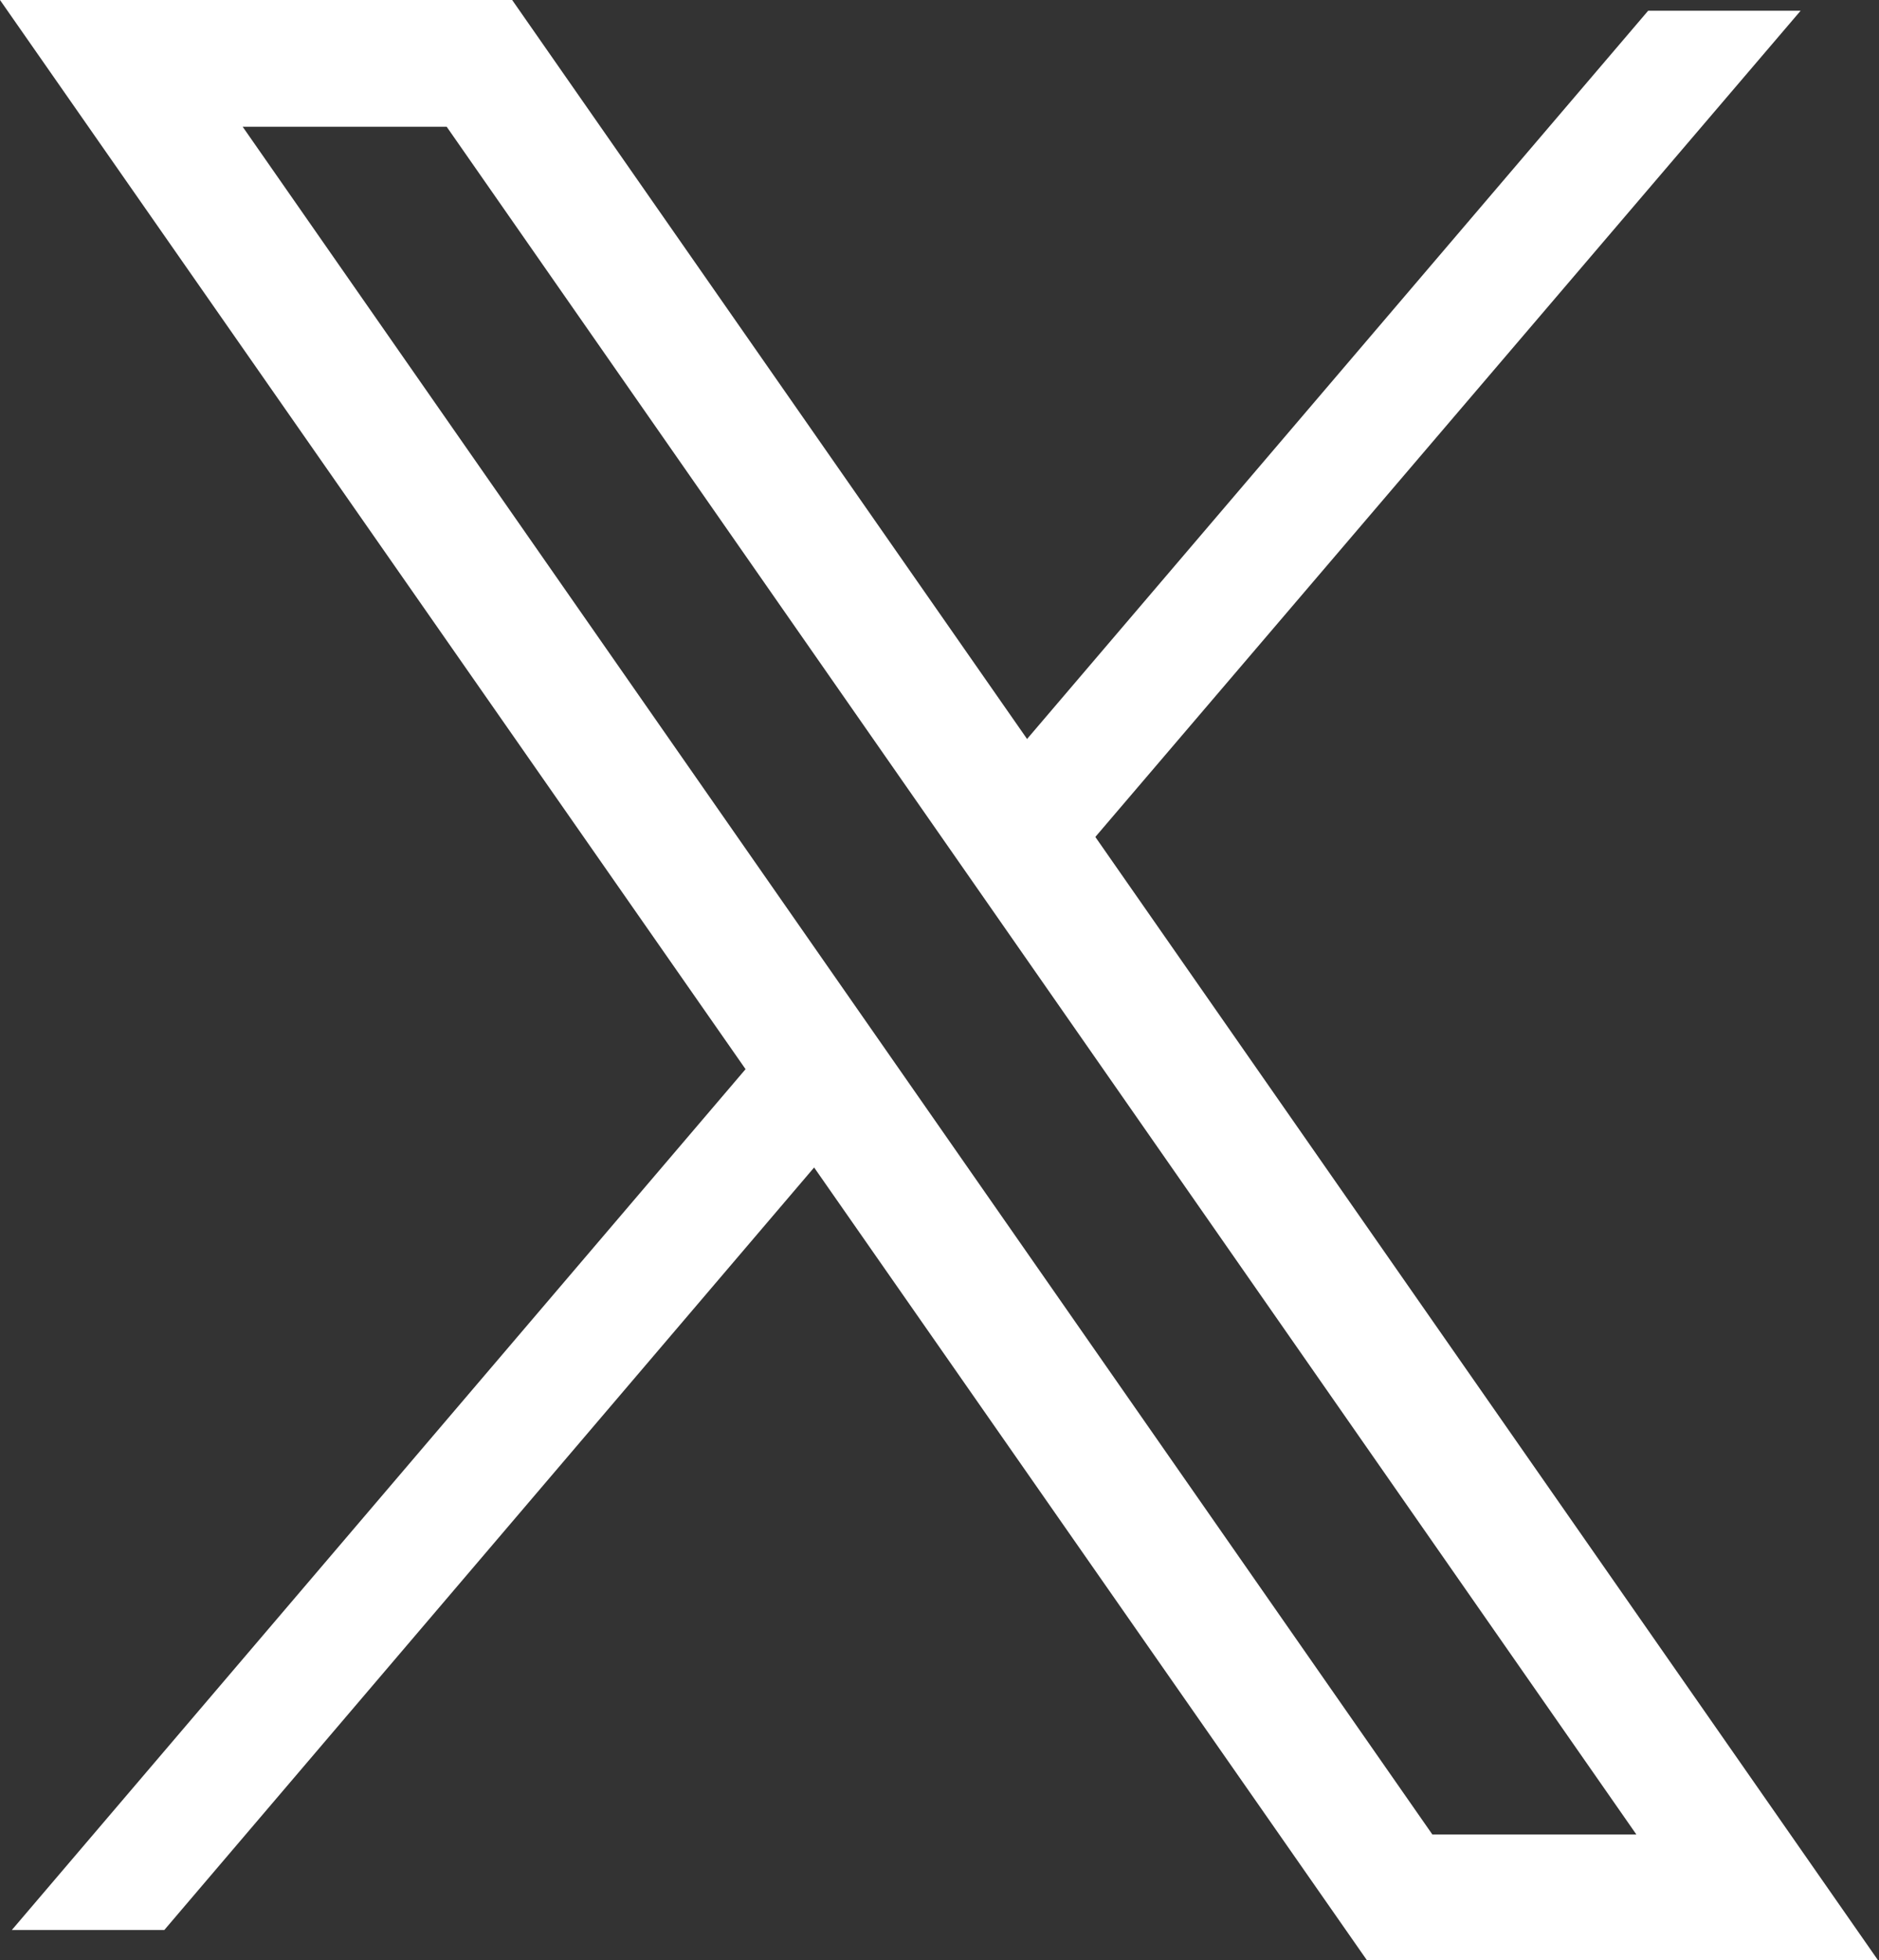
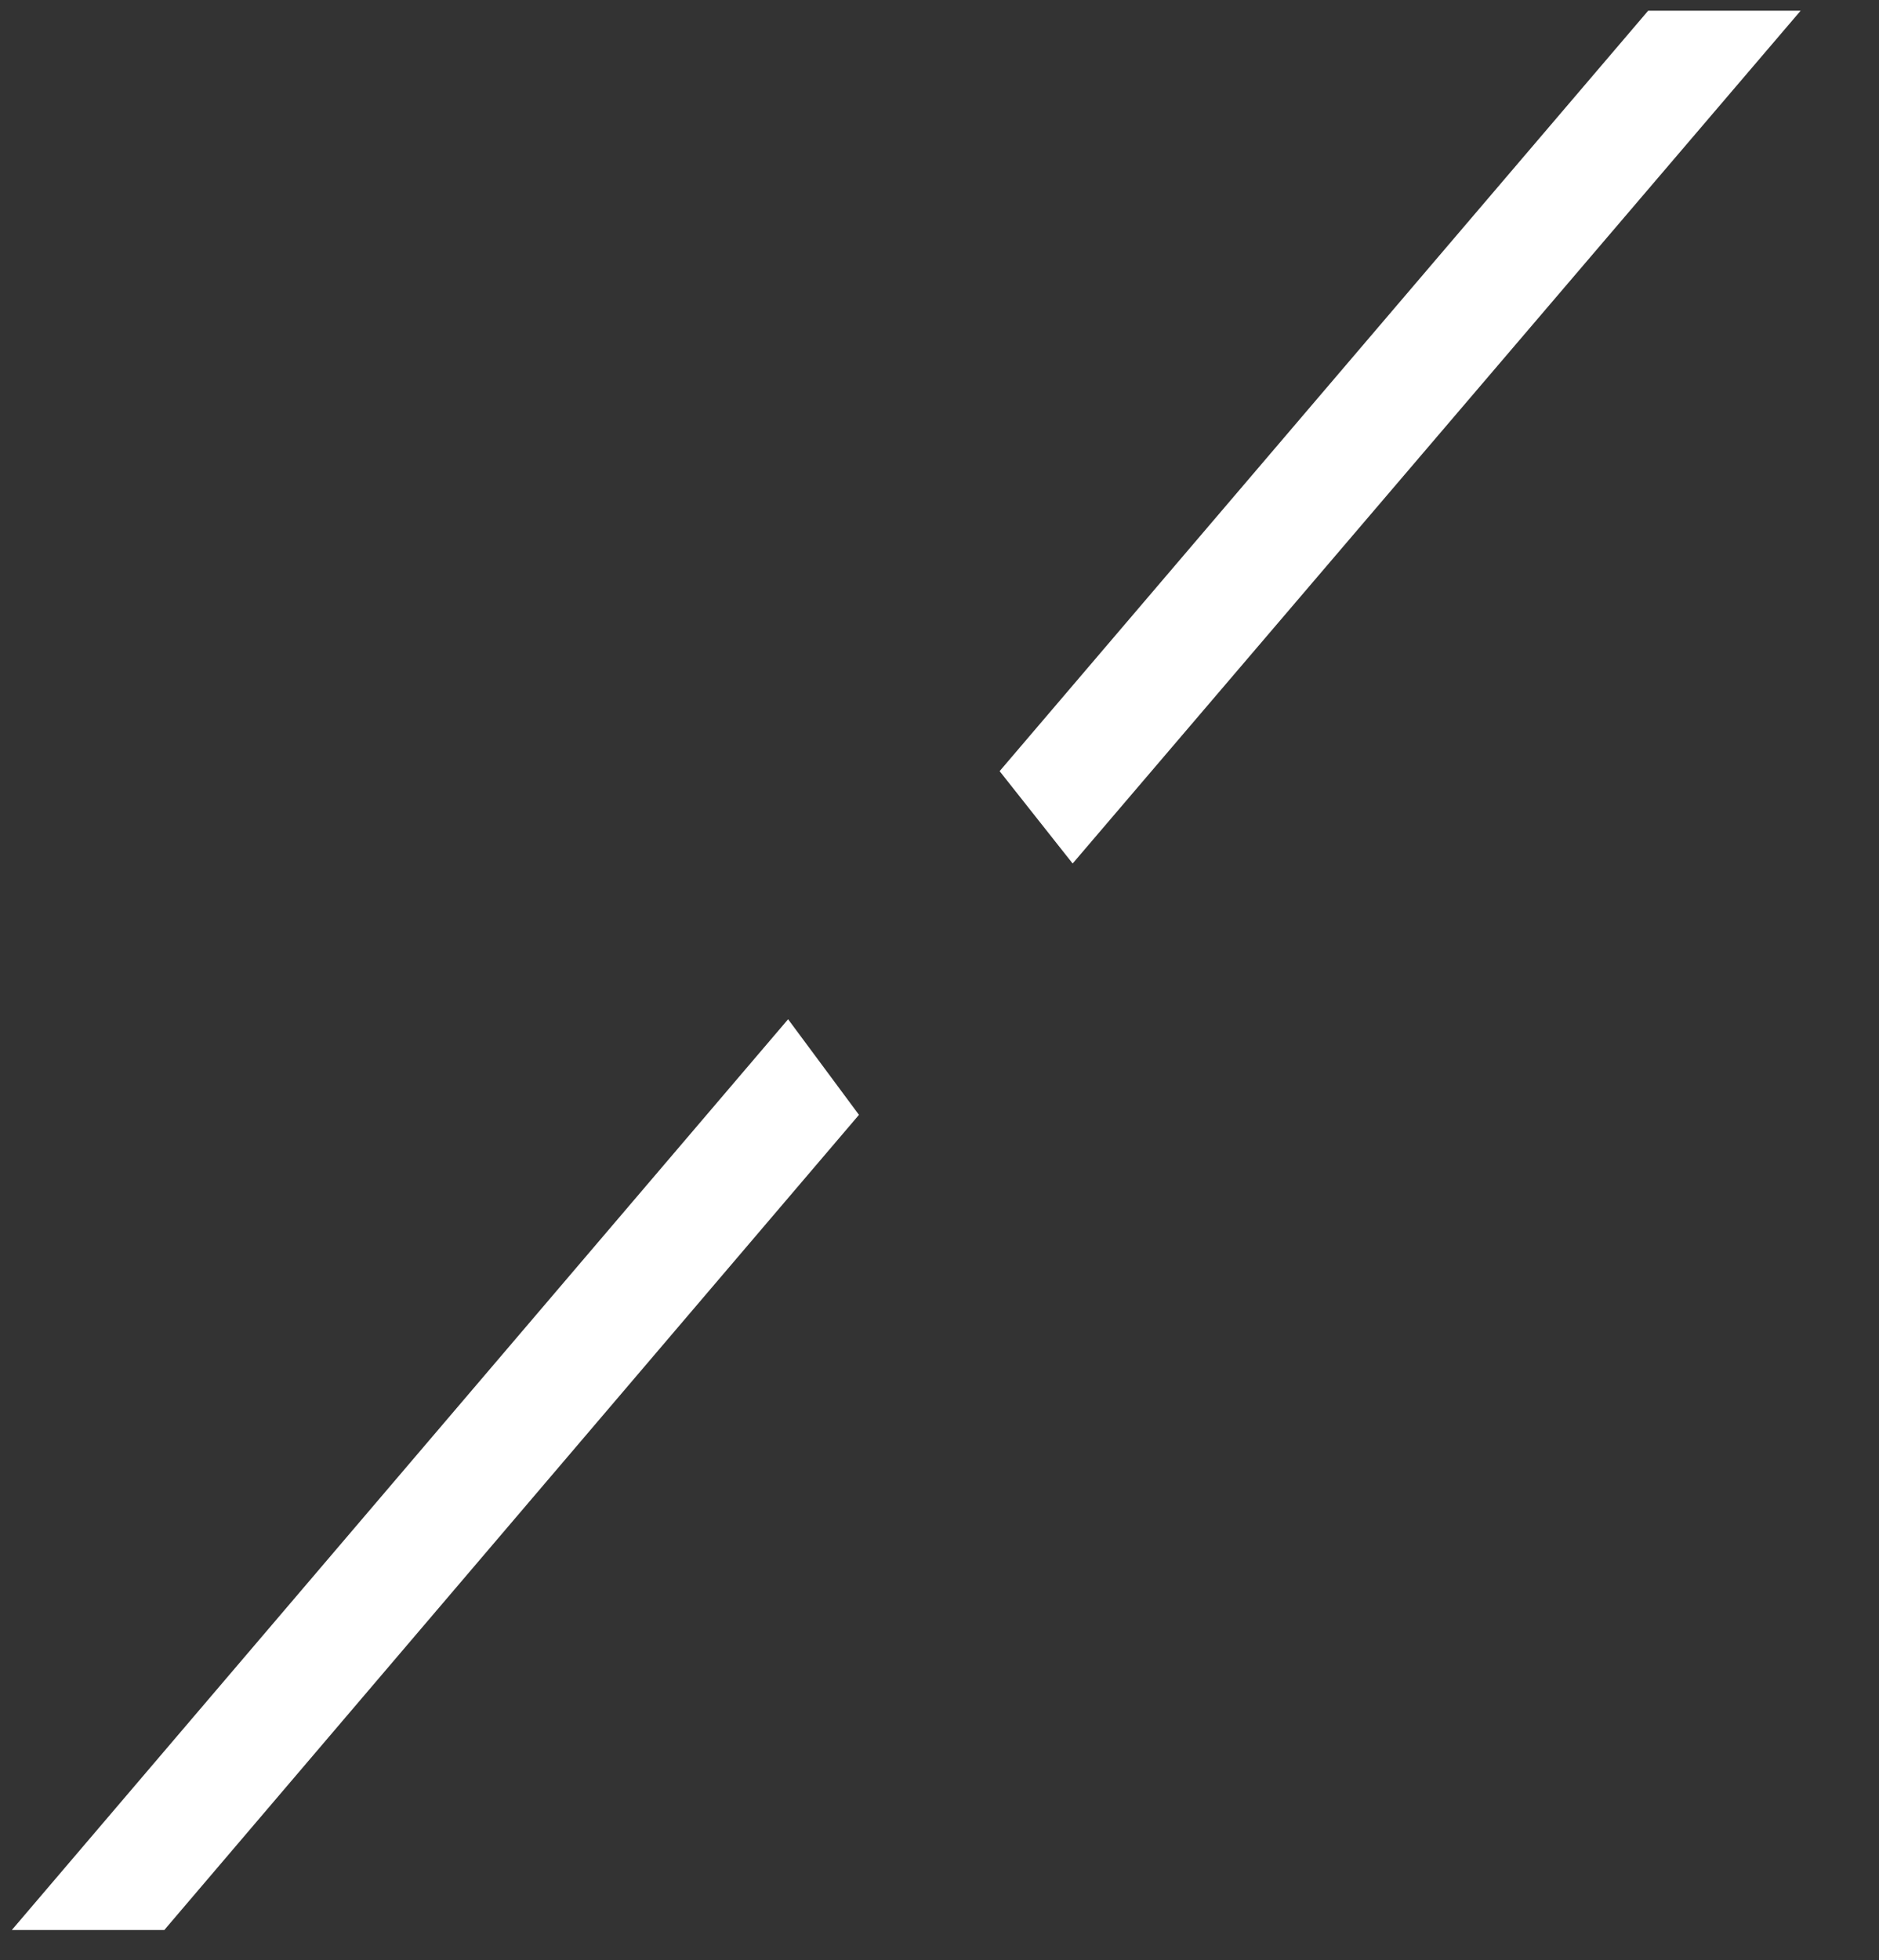
<svg xmlns="http://www.w3.org/2000/svg" height="18.25" viewBox="0 0 17.5 18.25" width="17.5">
  <rect x="0" y="0" width="17.5" height="18.25" fill="#333333" stroke="none" />
  <g fill="#fff">
    <path d="m.11 17.97h1.42l6.47-7.59-.66-.89z" />
-     <path d="m17.5 18.25h-4.77l-12.73-18.25h4.77l12.72 18.25zm-4.16-1.17h1.9l-11.08-15.9h-1.9z" />
    <path d="m15.35.1-6.04 7.08.68.86 6.78-7.94z" />
  </g>
</svg>